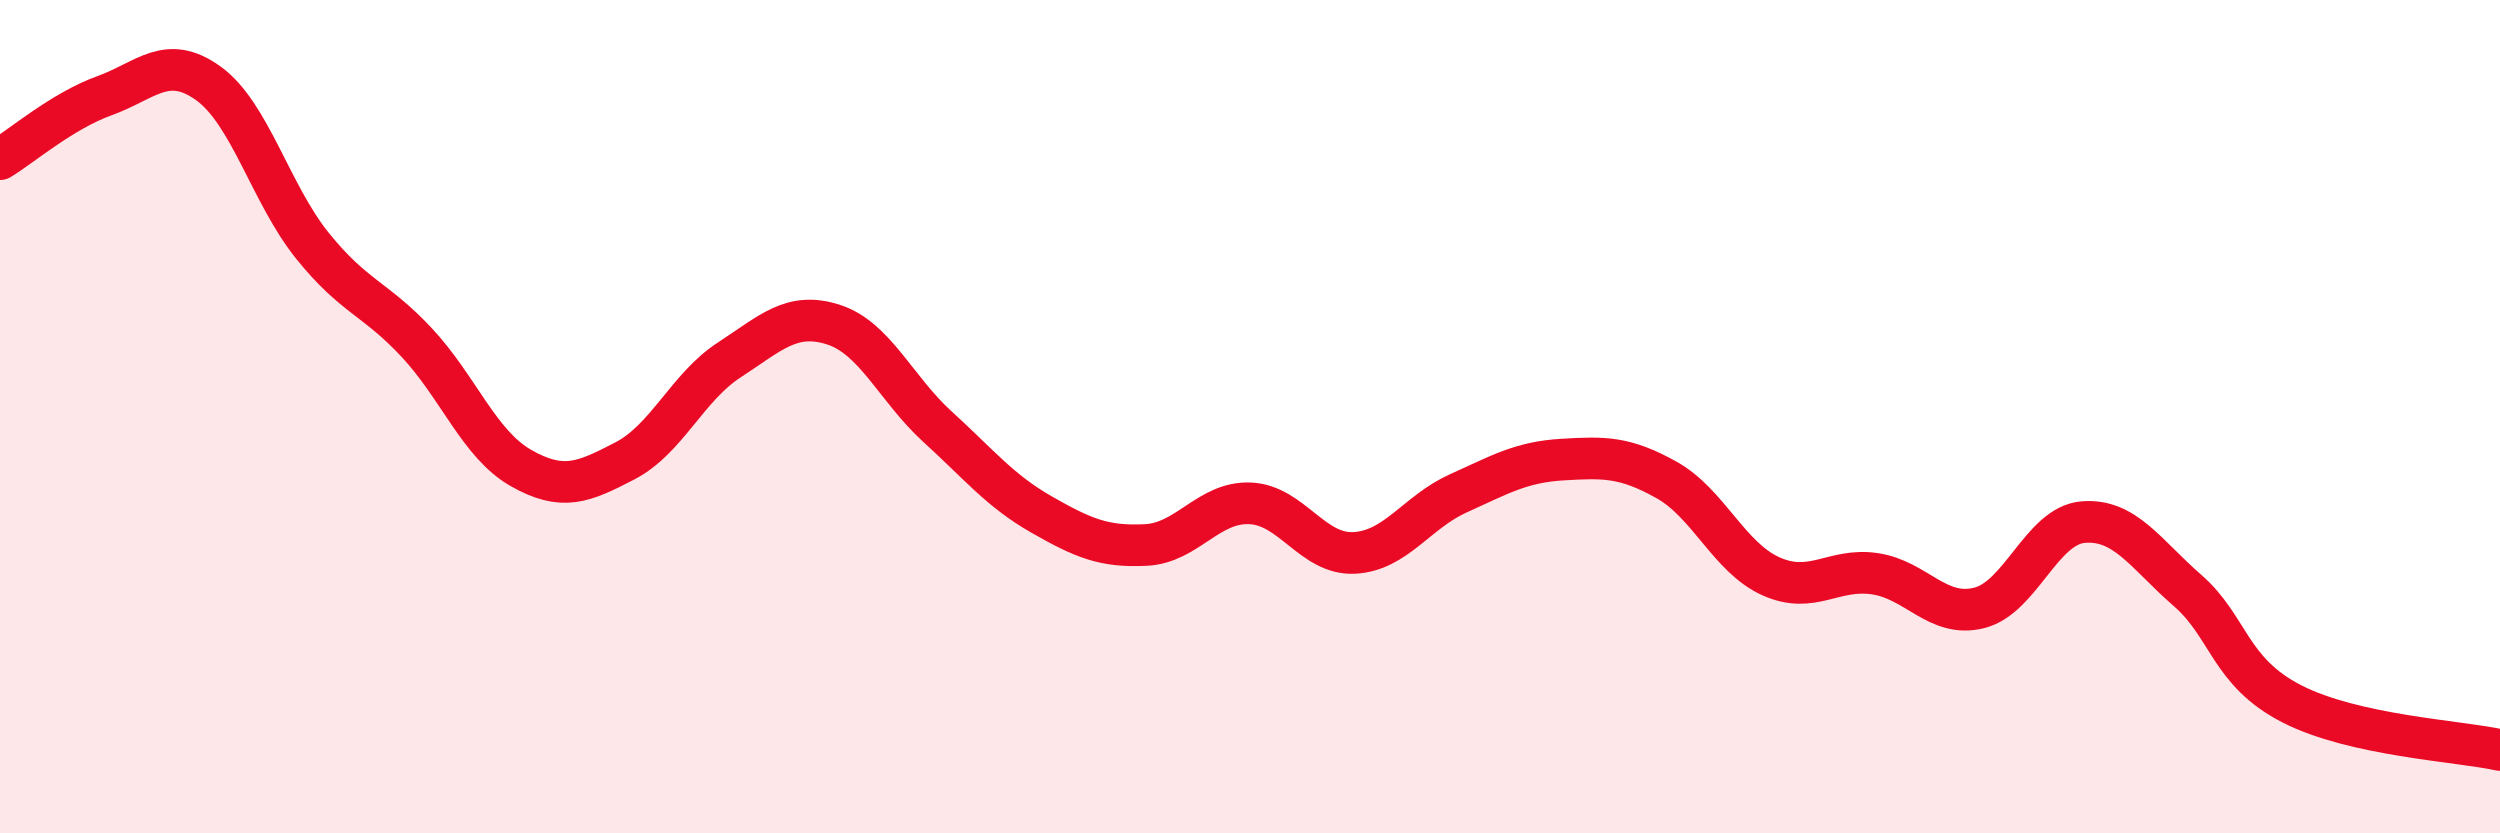
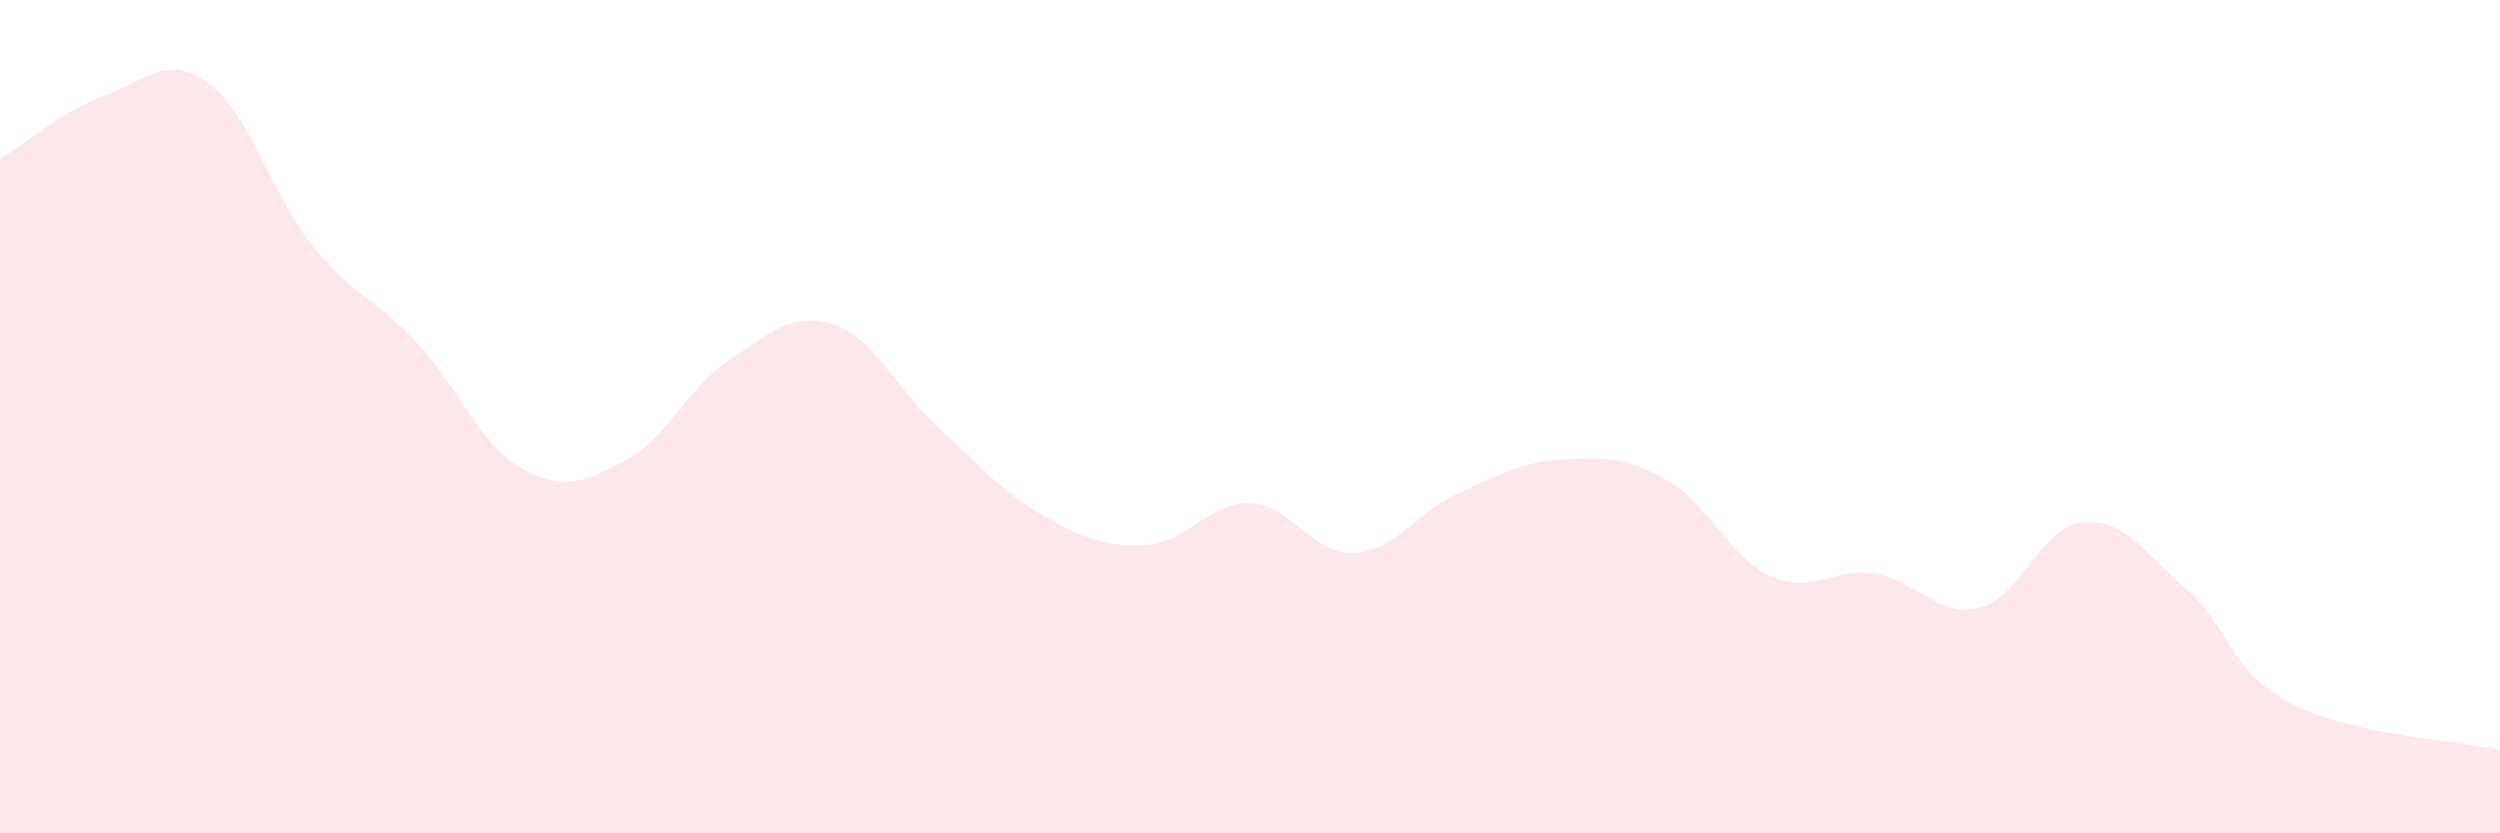
<svg xmlns="http://www.w3.org/2000/svg" width="60" height="20" viewBox="0 0 60 20">
  <path d="M 0,3.82 C 0.5,3.52 1.5,2.66 2.5,2.3 C 3.5,1.94 4,1.28 5,2 C 6,2.72 6.5,4.66 7.5,5.9 C 8.5,7.14 9,7.15 10,8.22 C 11,9.29 11.5,10.66 12.5,11.23 C 13.5,11.8 14,11.58 15,11.06 C 16,10.54 16.5,9.29 17.5,8.64 C 18.5,7.99 19,7.47 20,7.79 C 21,8.11 21.5,9.33 22.5,10.24 C 23.5,11.15 24,11.78 25,12.35 C 26,12.92 26.5,13.13 27.5,13.08 C 28.5,13.03 29,12.04 30,12.08 C 31,12.12 31.5,13.32 32.5,13.27 C 33.5,13.22 34,12.29 35,11.84 C 36,11.39 36.5,11.09 37.5,11.03 C 38.5,10.97 39,10.96 40,11.52 C 41,12.08 41.5,13.38 42.5,13.83 C 43.5,14.28 44,13.62 45,13.77 C 46,13.92 46.5,14.84 47.5,14.59 C 48.5,14.34 49,12.61 50,12.53 C 51,12.45 51.5,13.3 52.5,14.17 C 53.5,15.04 53.5,16.12 55,16.89 C 56.5,17.66 59,17.78 60,18L60 20L0 20Z" fill="#EB0A25" opacity="0.1" stroke-linecap="round" stroke-linejoin="round" />
-   <path d="M 0,3.82 C 0.5,3.52 1.5,2.66 2.5,2.3 C 3.5,1.94 4,1.28 5,2 C 6,2.72 6.5,4.66 7.5,5.9 C 8.5,7.14 9,7.15 10,8.22 C 11,9.29 11.5,10.66 12.5,11.23 C 13.5,11.8 14,11.58 15,11.06 C 16,10.54 16.5,9.29 17.5,8.64 C 18.5,7.99 19,7.47 20,7.79 C 21,8.11 21.5,9.33 22.5,10.24 C 23.5,11.15 24,11.78 25,12.35 C 26,12.92 26.5,13.13 27.5,13.08 C 28.5,13.03 29,12.04 30,12.08 C 31,12.12 31.5,13.32 32.5,13.27 C 33.5,13.22 34,12.29 35,11.84 C 36,11.39 36.5,11.09 37.5,11.03 C 38.5,10.97 39,10.96 40,11.52 C 41,12.08 41.5,13.38 42.5,13.83 C 43.5,14.28 44,13.62 45,13.77 C 46,13.92 46.5,14.84 47.5,14.59 C 48.5,14.34 49,12.61 50,12.53 C 51,12.45 51.5,13.3 52.5,14.17 C 53.5,15.04 53.5,16.12 55,16.89 C 56.5,17.66 59,17.78 60,18" stroke="#EB0A25" stroke-width="1" fill="none" stroke-linecap="round" stroke-linejoin="round" />
</svg>